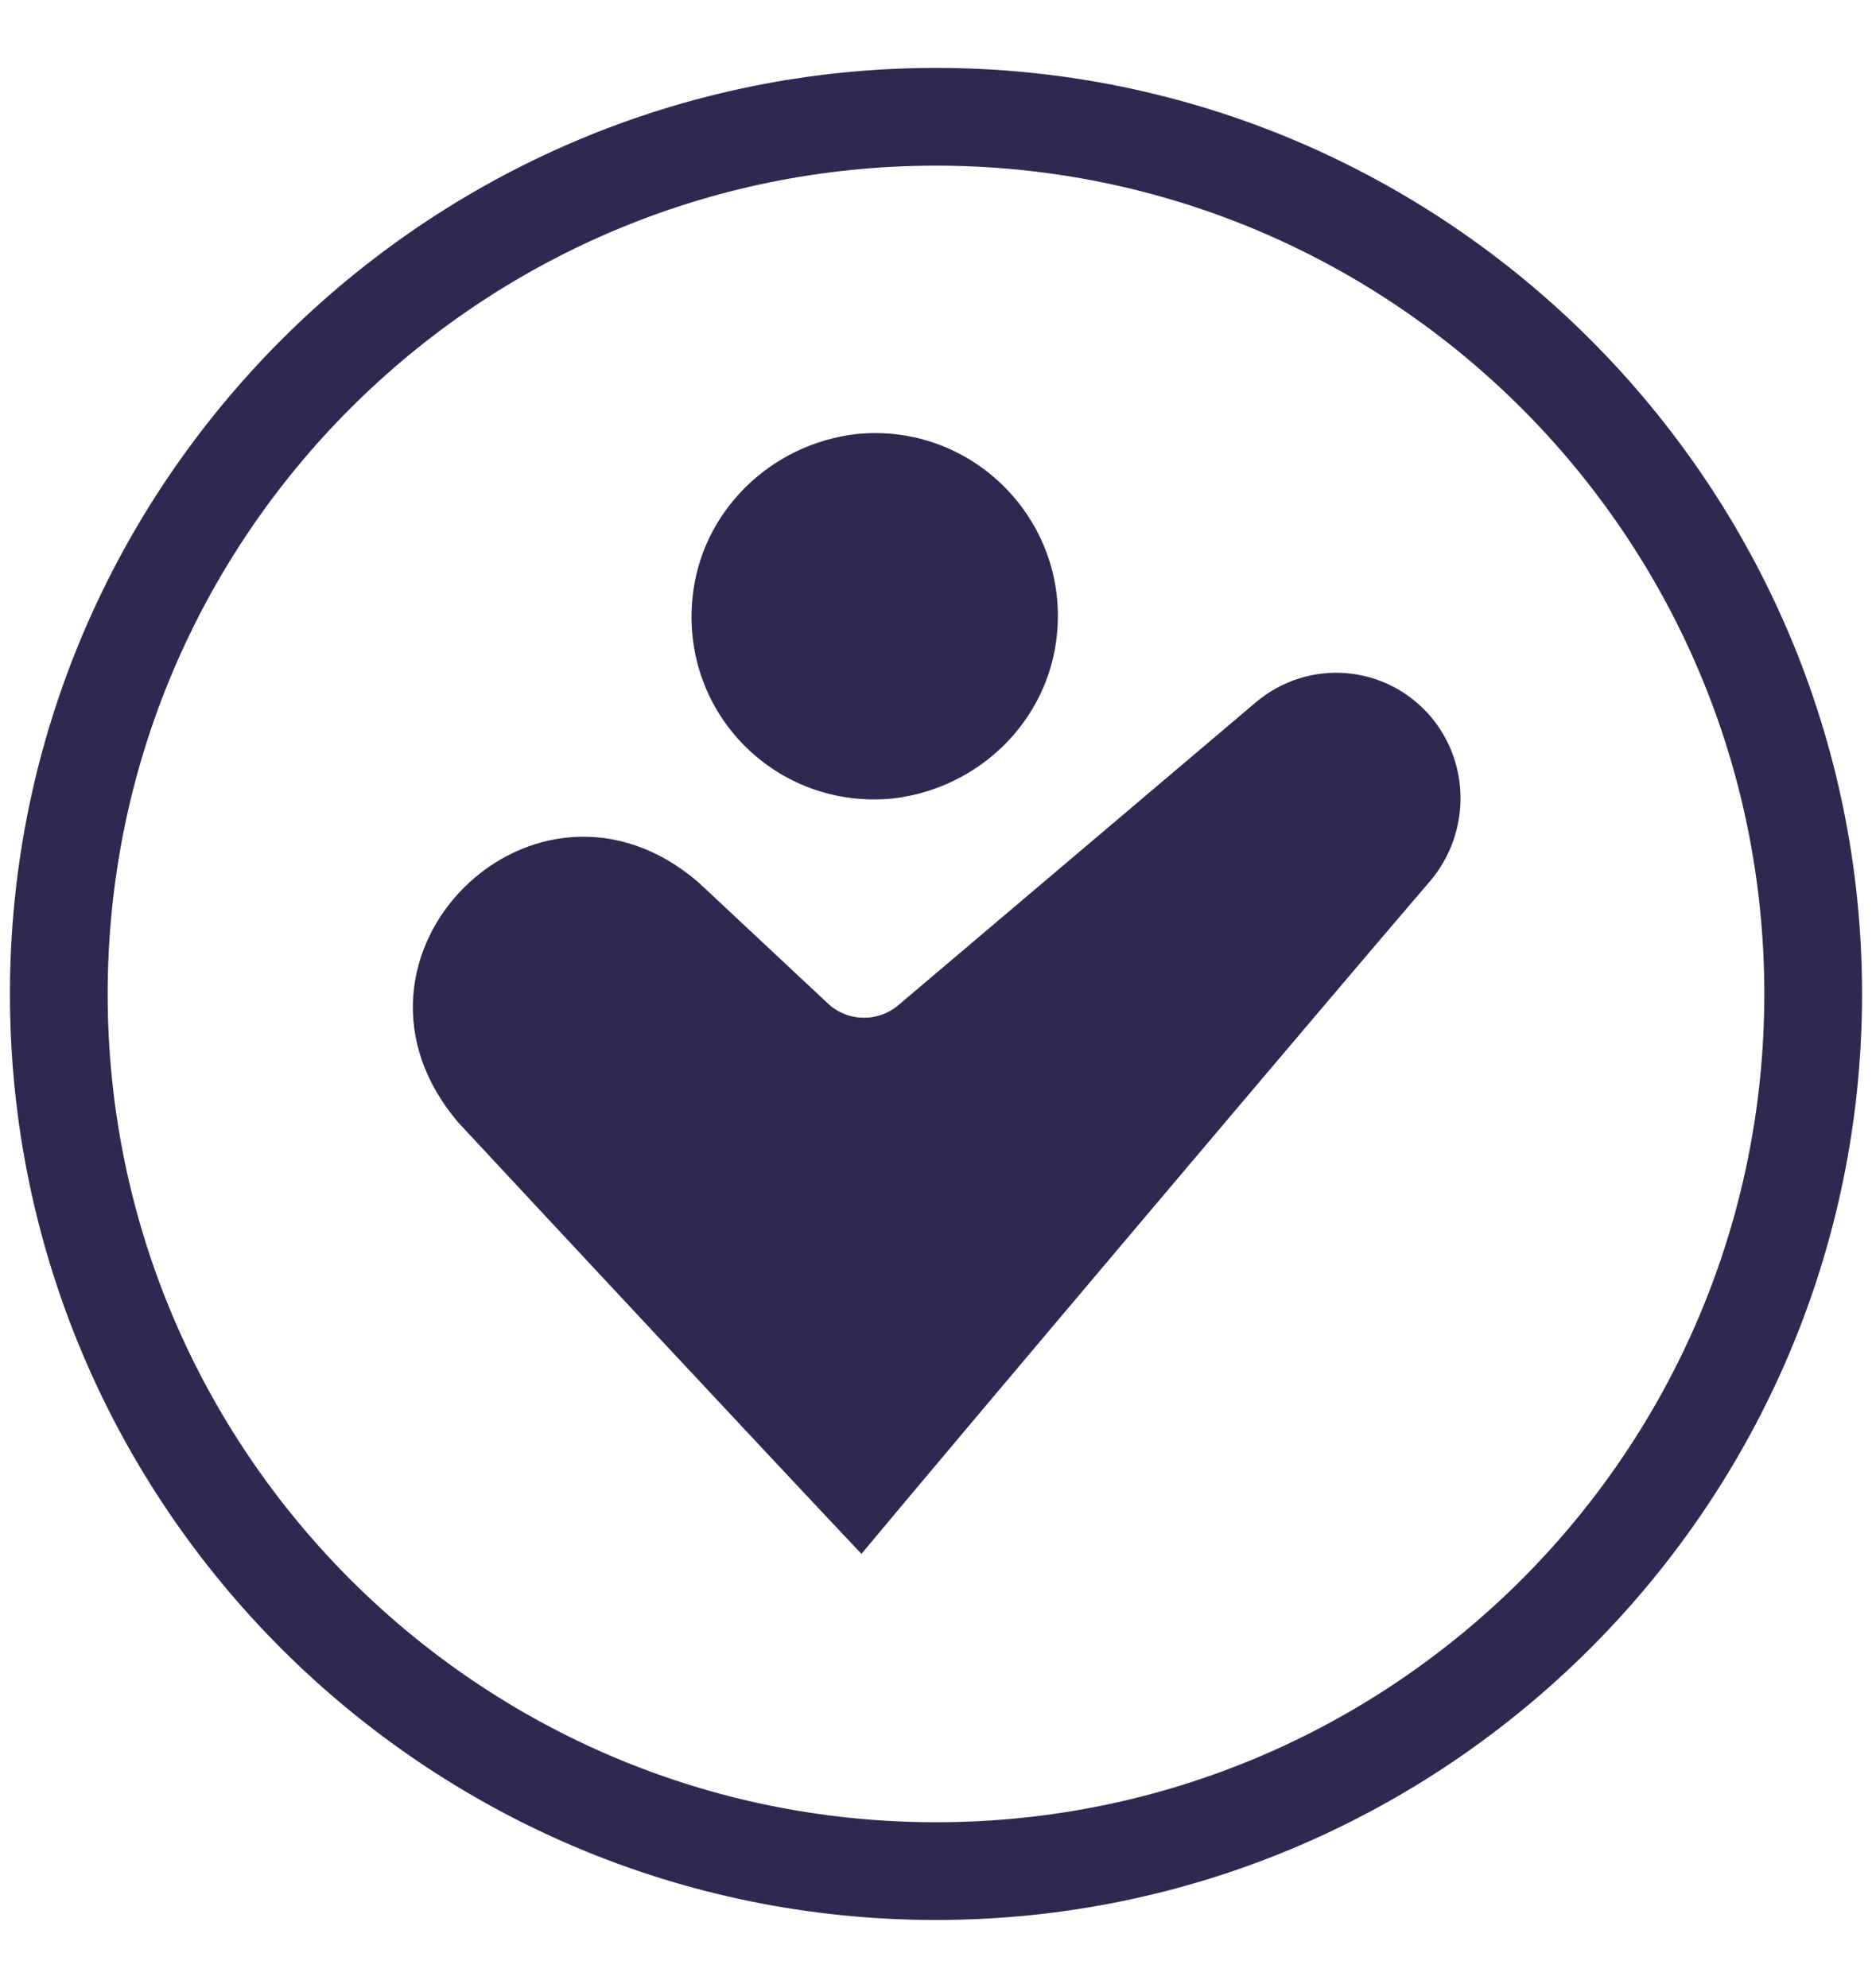
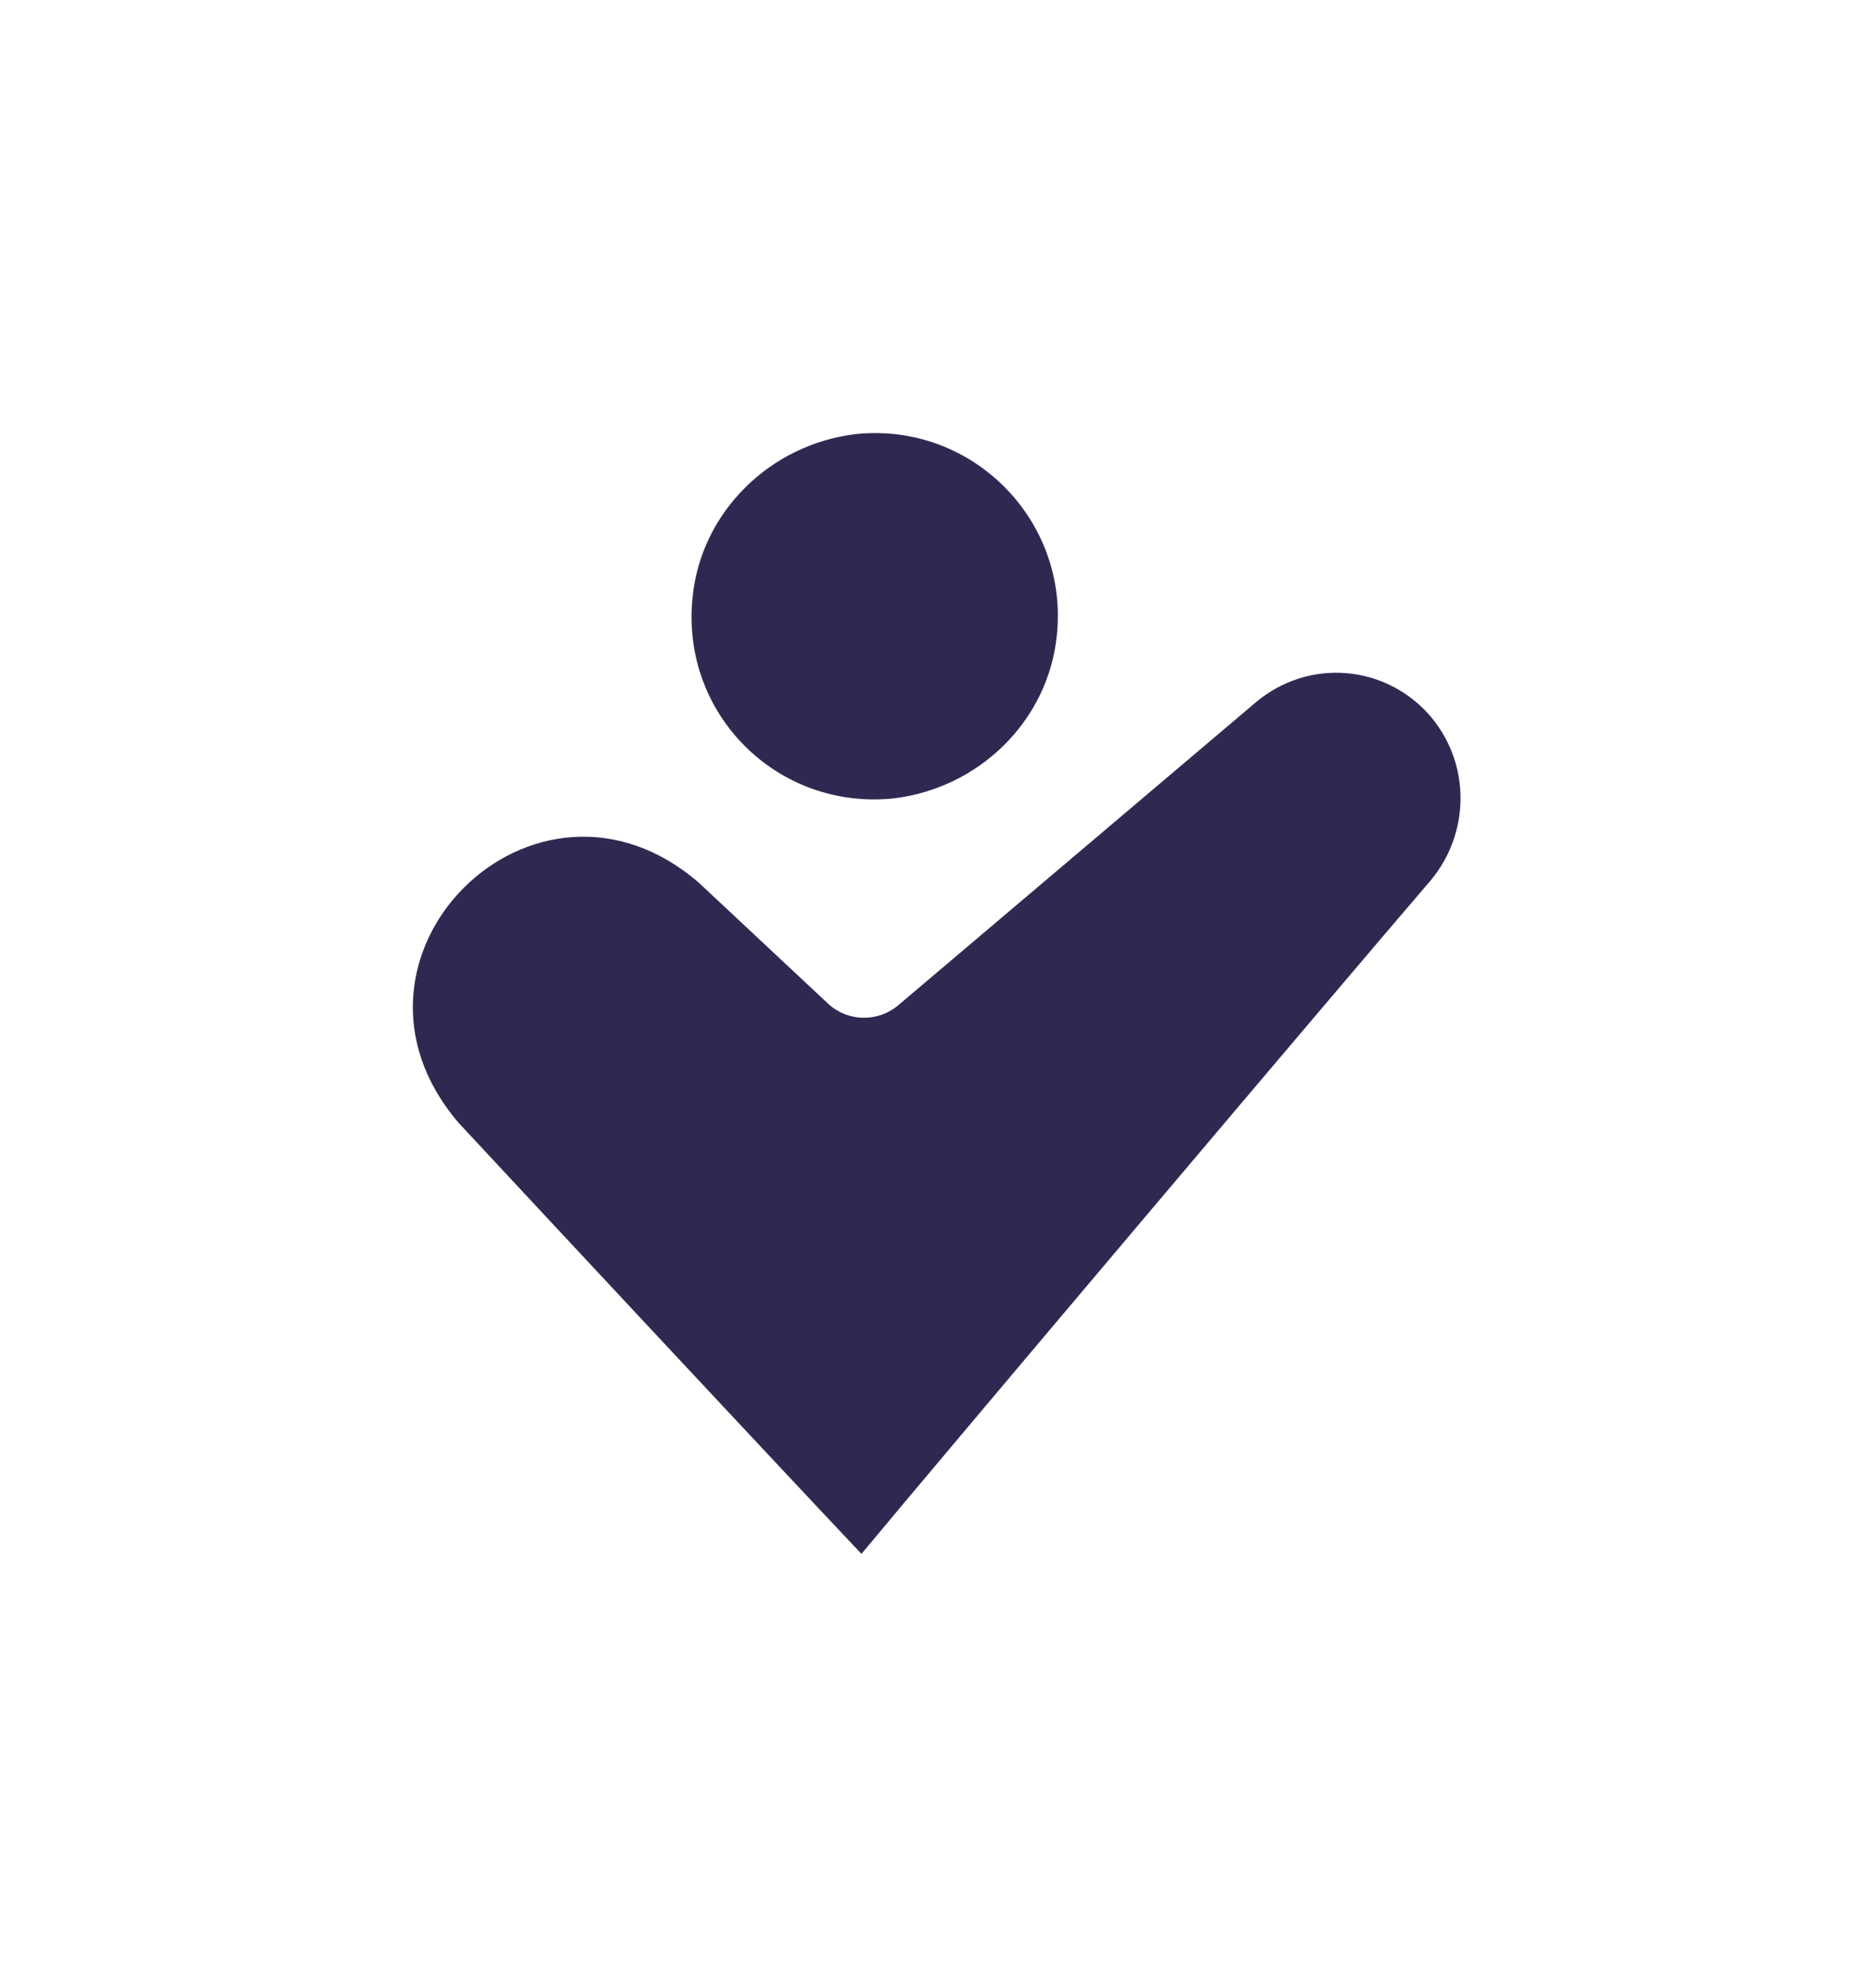
<svg xmlns="http://www.w3.org/2000/svg" version="1.1" id="Layer_1" x="0px" y="0px" viewBox="0 0 113 120" style="enable-background:new 0 0 113 120;" xml:space="preserve">
  <style type="text/css">
	.st0{fill:#312852;}
</style>
  <g>
    <g>
      <g>
-         <path class="st0" d="M56.5,4.1C25.7,4.1,0.6,29.2,0.6,60c0,30.9,25.1,55.9,55.9,55.9c30.8,0,55.9-25.1,55.9-55.9     C112.4,29.2,87.3,4.1,56.5,4.1z M56.5,110c-27.6,0-50-22.4-50-50c0-27.6,22.4-50,50-50c27.6,0,50,22.4,50,50     C106.5,87.6,84.1,110,56.5,110z" />
-       </g>
+         </g>
    </g>
    <g>
      <g>
        <path class="st0" d="M63.8,38.3c-0.5,5.2-4.7,9.3-9.9,9.9c-7,0.7-12.8-5.1-12.1-12.1c0.5-5.2,4.7-9.3,9.9-9.9     C58.7,25.5,64.5,31.4,63.8,38.3z" />
        <path class="st0" d="M86.4,53.1C80.9,59.5,56.9,87.9,52,93.8c-5.2-5.5-19-20.3-24.3-26c-8.6-10,4.6-23.1,14.5-14.5l7.8,7.3     c1.2,1.1,3,1.1,4.2,0.1l21.6-18.3c3.2-2.7,7.9-2.3,10.6,0.9C88.8,46.2,88.7,50.3,86.4,53.1z" />
      </g>
    </g>
  </g>
</svg>